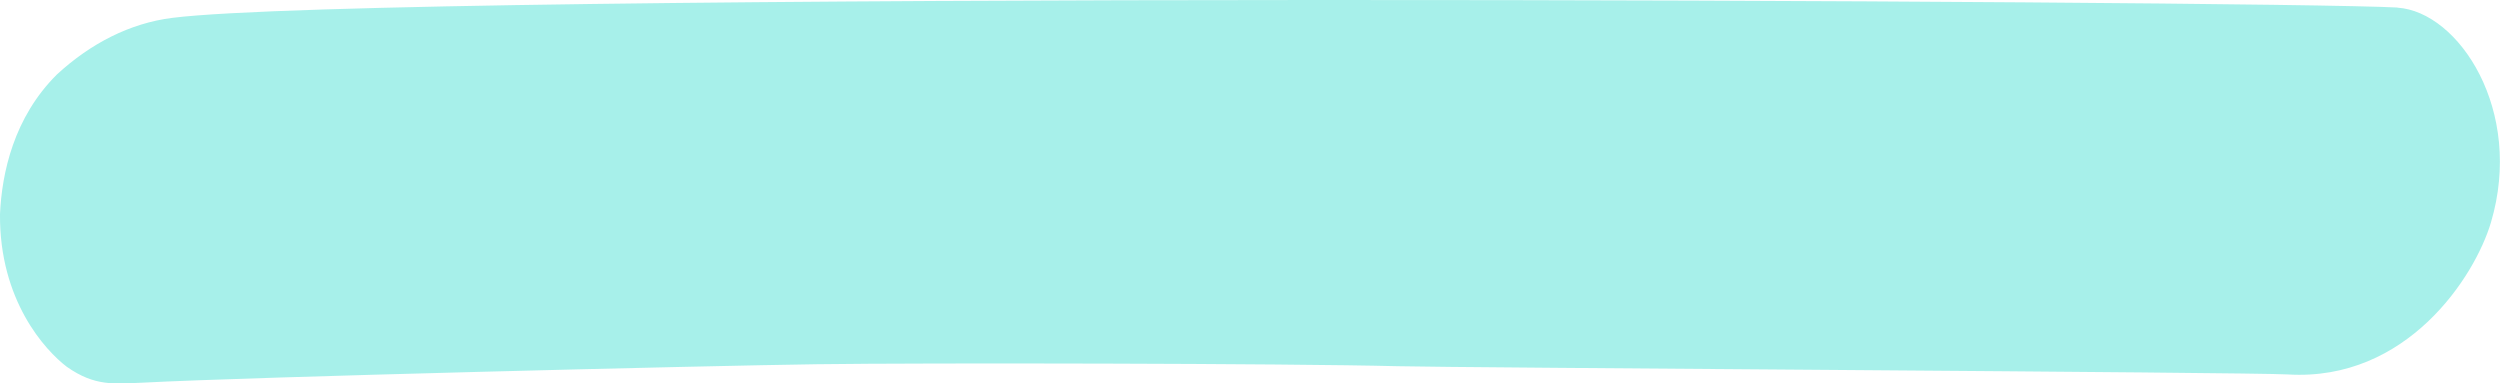
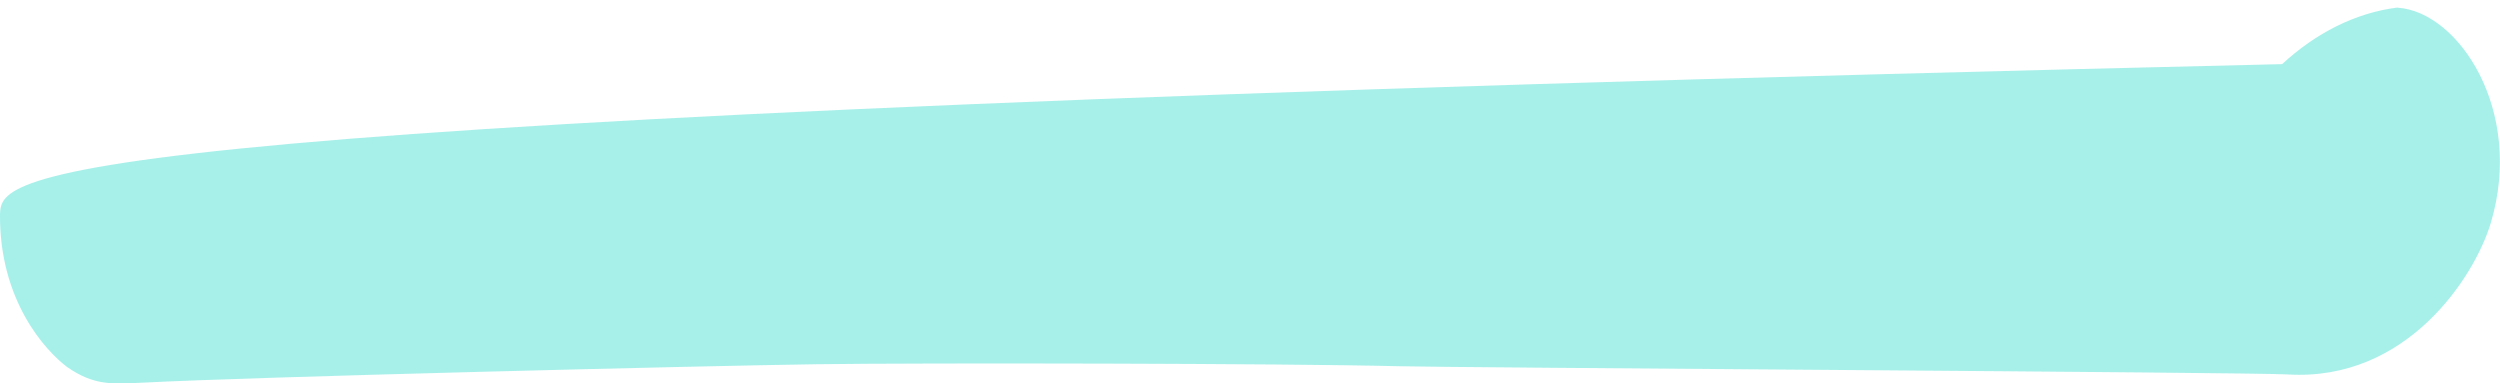
<svg xmlns="http://www.w3.org/2000/svg" id="_Слой_2" data-name="Слой_2" viewBox="0 0 215.59 33.07">
  <defs>
    <style> .cls-1 { fill: #a7f0ea; } </style>
  </defs>
  <g id="Artwork">
-     <path class="cls-1" d="M206.75.65C195.47.03,33.17-.76,14.86,1.54c-3.66.46-7.05,2.21-9.95,4.88C1.18,10.13.16,14.92,0,18.47c-.06,7.45,3.9,11.74,5.76,13.16,2.45,1.72,4.12,1.46,6.53,1.37,9.45-.5,48.67-1.46,58.12-1.59,9.45-.13,40.66-.07,50.11.17,4.87.13,73.7.52,76.78.71,10.26.62,16.12-8.42,17.51-13.11,2.86-9.64-2.77-18.17-8.06-18.52Z" />
+     <path class="cls-1" d="M206.75.65c-3.66.46-7.05,2.21-9.95,4.88C1.18,10.13.16,14.92,0,18.47c-.06,7.45,3.9,11.74,5.76,13.16,2.45,1.72,4.12,1.46,6.53,1.37,9.45-.5,48.67-1.46,58.12-1.59,9.45-.13,40.66-.07,50.11.17,4.87.13,73.7.52,76.78.71,10.26.62,16.12-8.42,17.51-13.11,2.86-9.64-2.77-18.17-8.06-18.52Z" />
  </g>
</svg>